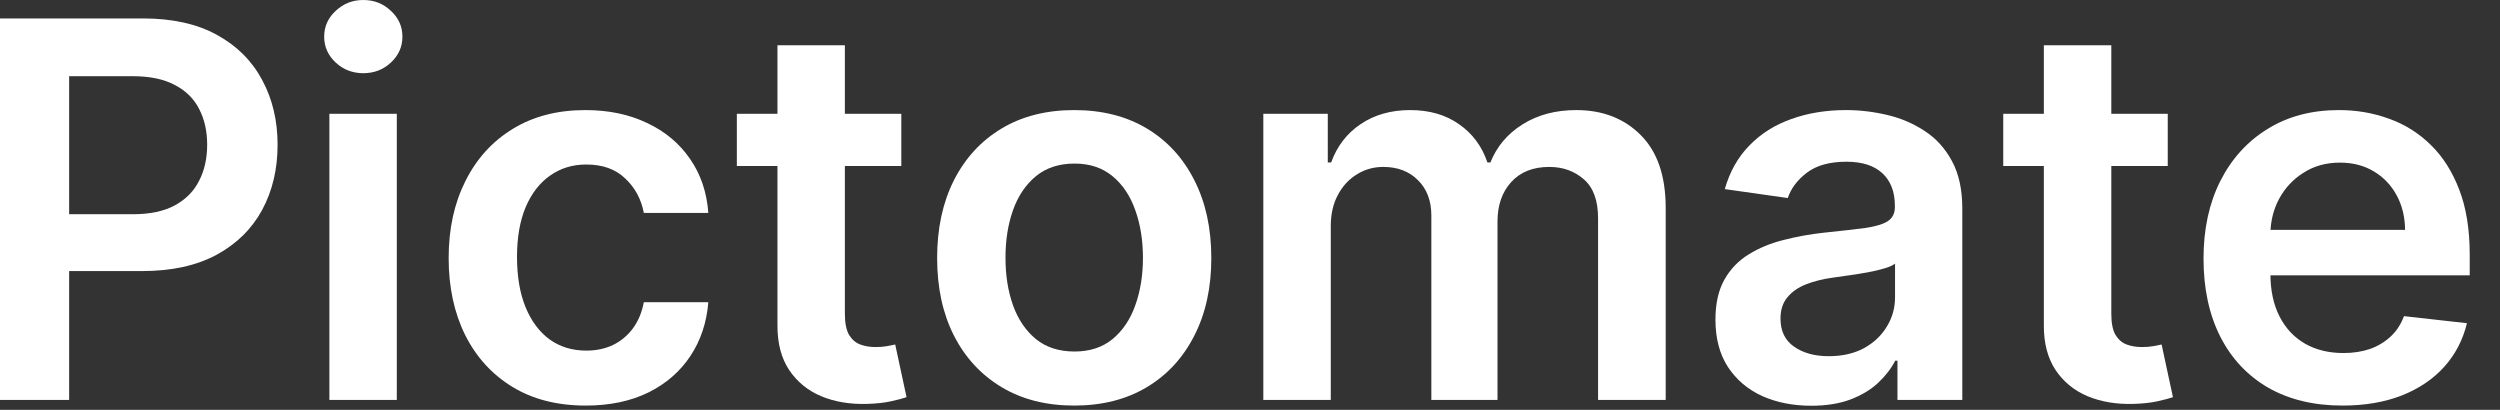
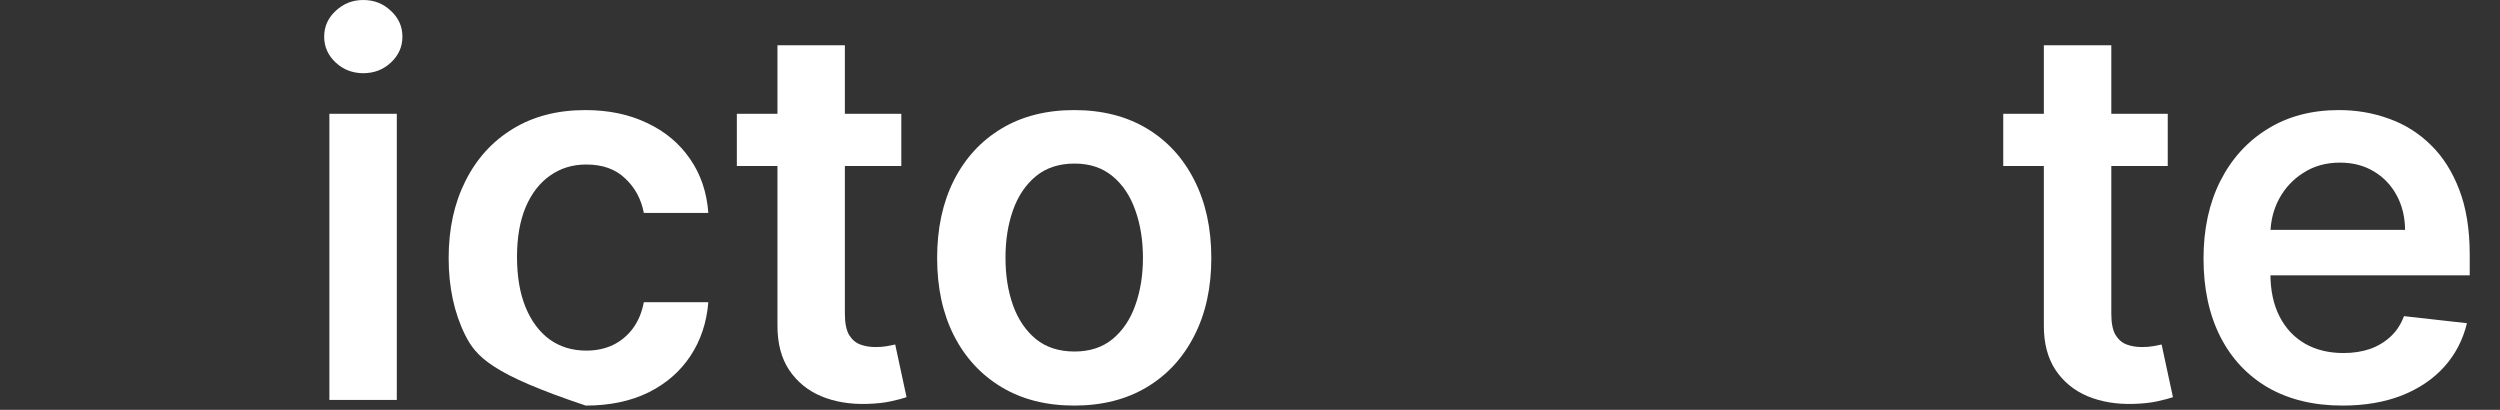
<svg xmlns="http://www.w3.org/2000/svg" fill="none" height="100%" overflow="visible" preserveAspectRatio="none" style="display: block;" viewBox="0 0 61 10" width="100%">
  <rect x="0" y="0" width="61" height="10" fill="#333333" stroke="none" />
  <g id="Pictomate">
    <path d="M57.157 9.896C56.457 9.896 55.852 9.75 55.343 9.459C54.837 9.165 54.448 8.75 54.175 8.214C53.902 7.674 53.766 7.039 53.766 6.309C53.766 5.591 53.902 4.961 54.175 4.418C54.451 3.873 54.836 3.449 55.33 3.146C55.824 2.839 56.404 2.686 57.071 2.686C57.501 2.686 57.907 2.756 58.289 2.896C58.674 3.032 59.013 3.244 59.307 3.532C59.604 3.82 59.837 4.186 60.007 4.632C60.177 5.074 60.261 5.602 60.261 6.214V6.718H54.539V5.609H58.684C58.681 5.294 58.613 5.014 58.48 4.768C58.346 4.52 58.16 4.324 57.921 4.182C57.684 4.039 57.408 3.968 57.093 3.968C56.757 3.968 56.462 4.05 56.207 4.214C55.952 4.374 55.754 4.586 55.611 4.85C55.472 5.111 55.401 5.397 55.398 5.709V6.677C55.398 7.083 55.472 7.432 55.621 7.723C55.769 8.011 55.977 8.232 56.243 8.386C56.51 8.538 56.822 8.614 57.18 8.614C57.419 8.614 57.636 8.58 57.83 8.514C58.024 8.444 58.192 8.342 58.334 8.209C58.477 8.076 58.584 7.911 58.657 7.714L60.193 7.886C60.096 8.292 59.911 8.647 59.639 8.95C59.369 9.25 59.024 9.483 58.602 9.65C58.181 9.814 57.699 9.896 57.157 9.896Z" fill="white" id="Vector" />
    <path d="M52.893 2.777V4.05H48.879V2.777H52.893ZM49.87 1.105H51.516V7.659C51.516 7.88 51.549 8.05 51.616 8.168C51.685 8.283 51.776 8.362 51.888 8.405C52.001 8.447 52.125 8.468 52.261 8.468C52.364 8.468 52.458 8.461 52.543 8.446C52.631 8.43 52.697 8.417 52.743 8.405L53.02 9.691C52.932 9.721 52.807 9.755 52.643 9.791C52.482 9.827 52.285 9.849 52.052 9.855C51.64 9.867 51.269 9.805 50.938 9.668C50.608 9.529 50.346 9.314 50.152 9.023C49.961 8.732 49.867 8.368 49.87 7.932V1.105Z" fill="white" id="Vector_2" />
-     <path d="M44.194 9.9C43.751 9.9 43.353 9.821 42.998 9.664C42.647 9.503 42.368 9.267 42.162 8.955C41.959 8.642 41.857 8.258 41.857 7.8C41.857 7.406 41.93 7.08 42.076 6.823C42.221 6.565 42.419 6.359 42.671 6.205C42.923 6.05 43.206 5.933 43.521 5.855C43.839 5.773 44.168 5.714 44.507 5.677C44.916 5.635 45.248 5.597 45.503 5.564C45.757 5.527 45.942 5.473 46.057 5.4C46.176 5.324 46.235 5.208 46.235 5.05V5.023C46.235 4.68 46.133 4.415 45.93 4.227C45.727 4.039 45.435 3.946 45.053 3.946C44.65 3.946 44.33 4.033 44.094 4.209C43.861 4.385 43.703 4.592 43.621 4.832L42.085 4.614C42.206 4.189 42.406 3.835 42.685 3.55C42.964 3.262 43.304 3.047 43.707 2.905C44.111 2.759 44.556 2.686 45.044 2.686C45.38 2.686 45.715 2.726 46.048 2.805C46.382 2.883 46.686 3.014 46.962 3.196C47.238 3.374 47.459 3.618 47.626 3.927C47.795 4.236 47.88 4.623 47.88 5.086V9.759H46.298V8.8H46.244C46.144 8.994 46.003 9.176 45.821 9.346C45.642 9.512 45.416 9.647 45.144 9.75C44.874 9.85 44.557 9.9 44.194 9.9ZM44.621 8.691C44.951 8.691 45.238 8.626 45.48 8.496C45.723 8.362 45.909 8.186 46.039 7.968C46.173 7.75 46.239 7.512 46.239 7.255V6.432C46.188 6.474 46.1 6.514 45.976 6.55C45.854 6.586 45.718 6.618 45.566 6.646C45.415 6.673 45.265 6.697 45.117 6.718C44.968 6.739 44.839 6.758 44.73 6.773C44.485 6.806 44.265 6.861 44.071 6.936C43.877 7.012 43.724 7.118 43.612 7.255C43.5 7.388 43.444 7.561 43.444 7.773C43.444 8.076 43.554 8.305 43.776 8.459C43.997 8.614 44.279 8.691 44.621 8.691Z" fill="white" id="Vector_3" />
-     <path d="M30.825 9.759V2.777H32.398V3.964H32.48C32.625 3.564 32.866 3.252 33.202 3.027C33.539 2.8 33.94 2.686 34.407 2.686C34.88 2.686 35.278 2.802 35.602 3.032C35.929 3.259 36.16 3.57 36.293 3.964H36.366C36.52 3.576 36.781 3.267 37.148 3.036C37.517 2.803 37.955 2.686 38.461 2.686C39.104 2.686 39.628 2.889 40.034 3.296C40.44 3.702 40.643 4.294 40.643 5.073V9.759H38.993V5.327C38.993 4.894 38.878 4.577 38.648 4.377C38.417 4.174 38.136 4.073 37.802 4.073C37.405 4.073 37.095 4.197 36.87 4.446C36.649 4.691 36.539 5.011 36.539 5.405V9.759H34.925V5.259C34.925 4.899 34.816 4.611 34.598 4.396C34.383 4.18 34.101 4.073 33.752 4.073C33.516 4.073 33.301 4.133 33.107 4.255C32.913 4.373 32.758 4.541 32.643 4.759C32.528 4.974 32.471 5.226 32.471 5.514V9.759H30.825Z" fill="white" id="Vector_4" />
    <path d="M26.211 9.896C25.529 9.896 24.938 9.746 24.438 9.446C23.938 9.146 23.55 8.726 23.275 8.186C23.002 7.647 22.866 7.017 22.866 6.296C22.866 5.574 23.002 4.942 23.275 4.4C23.55 3.858 23.938 3.436 24.438 3.136C24.938 2.836 25.529 2.686 26.211 2.686C26.893 2.686 27.484 2.836 27.984 3.136C28.484 3.436 28.87 3.858 29.143 4.4C29.419 4.942 29.556 5.574 29.556 6.296C29.556 7.017 29.419 7.647 29.143 8.186C28.87 8.726 28.484 9.146 27.984 9.446C27.484 9.746 26.893 9.896 26.211 9.896ZM26.22 8.577C26.59 8.577 26.899 8.476 27.147 8.273C27.396 8.067 27.581 7.791 27.702 7.446C27.826 7.1 27.888 6.715 27.888 6.291C27.888 5.864 27.826 5.477 27.702 5.132C27.581 4.783 27.396 4.506 27.147 4.3C26.899 4.094 26.59 3.991 26.22 3.991C25.841 3.991 25.526 4.094 25.275 4.3C25.026 4.506 24.84 4.783 24.716 5.132C24.594 5.477 24.534 5.864 24.534 6.291C24.534 6.715 24.594 7.1 24.716 7.446C24.84 7.791 25.026 8.067 25.275 8.273C25.526 8.476 25.841 8.577 26.22 8.577Z" fill="white" id="Vector_5" />
    <path d="M21.992 2.777V4.05H17.979V2.777H21.992ZM18.97 1.105H20.615V7.659C20.615 7.88 20.649 8.05 20.715 8.168C20.785 8.283 20.876 8.362 20.988 8.405C21.1 8.447 21.224 8.468 21.361 8.468C21.464 8.468 21.558 8.461 21.642 8.446C21.73 8.43 21.797 8.417 21.843 8.405L22.12 9.691C22.032 9.721 21.906 9.755 21.742 9.791C21.582 9.827 21.385 9.849 21.152 9.855C20.739 9.867 20.368 9.805 20.038 9.668C19.708 9.529 19.446 9.314 19.252 9.023C19.061 8.732 18.967 8.368 18.97 7.932V1.105Z" fill="white" id="Vector_6" />
-     <path d="M14.292 9.896C13.595 9.896 12.996 9.742 12.496 9.436C11.999 9.13 11.616 8.708 11.347 8.168C11.08 7.626 10.947 7.002 10.947 6.296C10.947 5.586 11.083 4.961 11.356 4.418C11.628 3.873 12.013 3.449 12.51 3.146C13.01 2.839 13.601 2.686 14.283 2.686C14.85 2.686 15.351 2.791 15.787 3C16.227 3.206 16.577 3.499 16.837 3.877C17.098 4.253 17.247 4.692 17.283 5.196H15.71C15.646 4.859 15.495 4.579 15.256 4.355C15.019 4.127 14.703 4.014 14.306 4.014C13.969 4.014 13.674 4.105 13.419 4.286C13.165 4.465 12.966 4.723 12.824 5.059C12.684 5.396 12.615 5.799 12.615 6.268C12.615 6.744 12.684 7.153 12.824 7.496C12.963 7.835 13.159 8.097 13.41 8.282C13.665 8.464 13.963 8.555 14.306 8.555C14.548 8.555 14.765 8.509 14.956 8.418C15.149 8.324 15.312 8.189 15.442 8.014C15.572 7.838 15.662 7.624 15.71 7.373H17.283C17.244 7.867 17.098 8.305 16.846 8.686C16.595 9.065 16.253 9.362 15.819 9.577C15.386 9.789 14.877 9.896 14.292 9.896Z" fill="white" id="Vector_7" />
+     <path d="M14.292 9.896C11.999 9.13 11.616 8.708 11.347 8.168C11.08 7.626 10.947 7.002 10.947 6.296C10.947 5.586 11.083 4.961 11.356 4.418C11.628 3.873 12.013 3.449 12.51 3.146C13.01 2.839 13.601 2.686 14.283 2.686C14.85 2.686 15.351 2.791 15.787 3C16.227 3.206 16.577 3.499 16.837 3.877C17.098 4.253 17.247 4.692 17.283 5.196H15.71C15.646 4.859 15.495 4.579 15.256 4.355C15.019 4.127 14.703 4.014 14.306 4.014C13.969 4.014 13.674 4.105 13.419 4.286C13.165 4.465 12.966 4.723 12.824 5.059C12.684 5.396 12.615 5.799 12.615 6.268C12.615 6.744 12.684 7.153 12.824 7.496C12.963 7.835 13.159 8.097 13.41 8.282C13.665 8.464 13.963 8.555 14.306 8.555C14.548 8.555 14.765 8.509 14.956 8.418C15.149 8.324 15.312 8.189 15.442 8.014C15.572 7.838 15.662 7.624 15.71 7.373H17.283C17.244 7.867 17.098 8.305 16.846 8.686C16.595 9.065 16.253 9.362 15.819 9.577C15.386 9.789 14.877 9.896 14.292 9.896Z" fill="white" id="Vector_7" />
    <path d="M8.037 9.759V2.777H9.682V9.759H8.037ZM8.864 1.786C8.604 1.786 8.379 1.7 8.192 1.527C8.004 1.352 7.91 1.141 7.91 0.896C7.91 0.647 8.004 0.436 8.192 0.264C8.379 0.088 8.604 9.78708e-05 8.864 9.78708e-05C9.128 9.78708e-05 9.352 0.088 9.537 0.264C9.725 0.436 9.819 0.647 9.819 0.896C9.819 1.141 9.725 1.352 9.537 1.527C9.352 1.7 9.128 1.786 8.864 1.786Z" fill="white" id="Vector_8" />
-     <path d="M0 9.759V0.45H3.491C4.206 0.45 4.806 0.583 5.291 0.85C5.779 1.117 6.147 1.483 6.396 1.95C6.647 2.414 6.773 2.941 6.773 3.532C6.773 4.129 6.647 4.659 6.396 5.123C6.144 5.586 5.773 5.952 5.282 6.218C4.791 6.482 4.187 6.614 3.469 6.614H1.155V5.227H3.241C3.659 5.227 4.002 5.155 4.269 5.009C4.535 4.864 4.732 4.664 4.859 4.409C4.99 4.155 5.055 3.862 5.055 3.532C5.055 3.202 4.99 2.911 4.859 2.659C4.732 2.408 4.534 2.212 4.264 2.073C3.997 1.93 3.653 1.859 3.232 1.859H1.687V9.759H0Z" fill="white" id="Vector_9" />
  </g>
</svg>